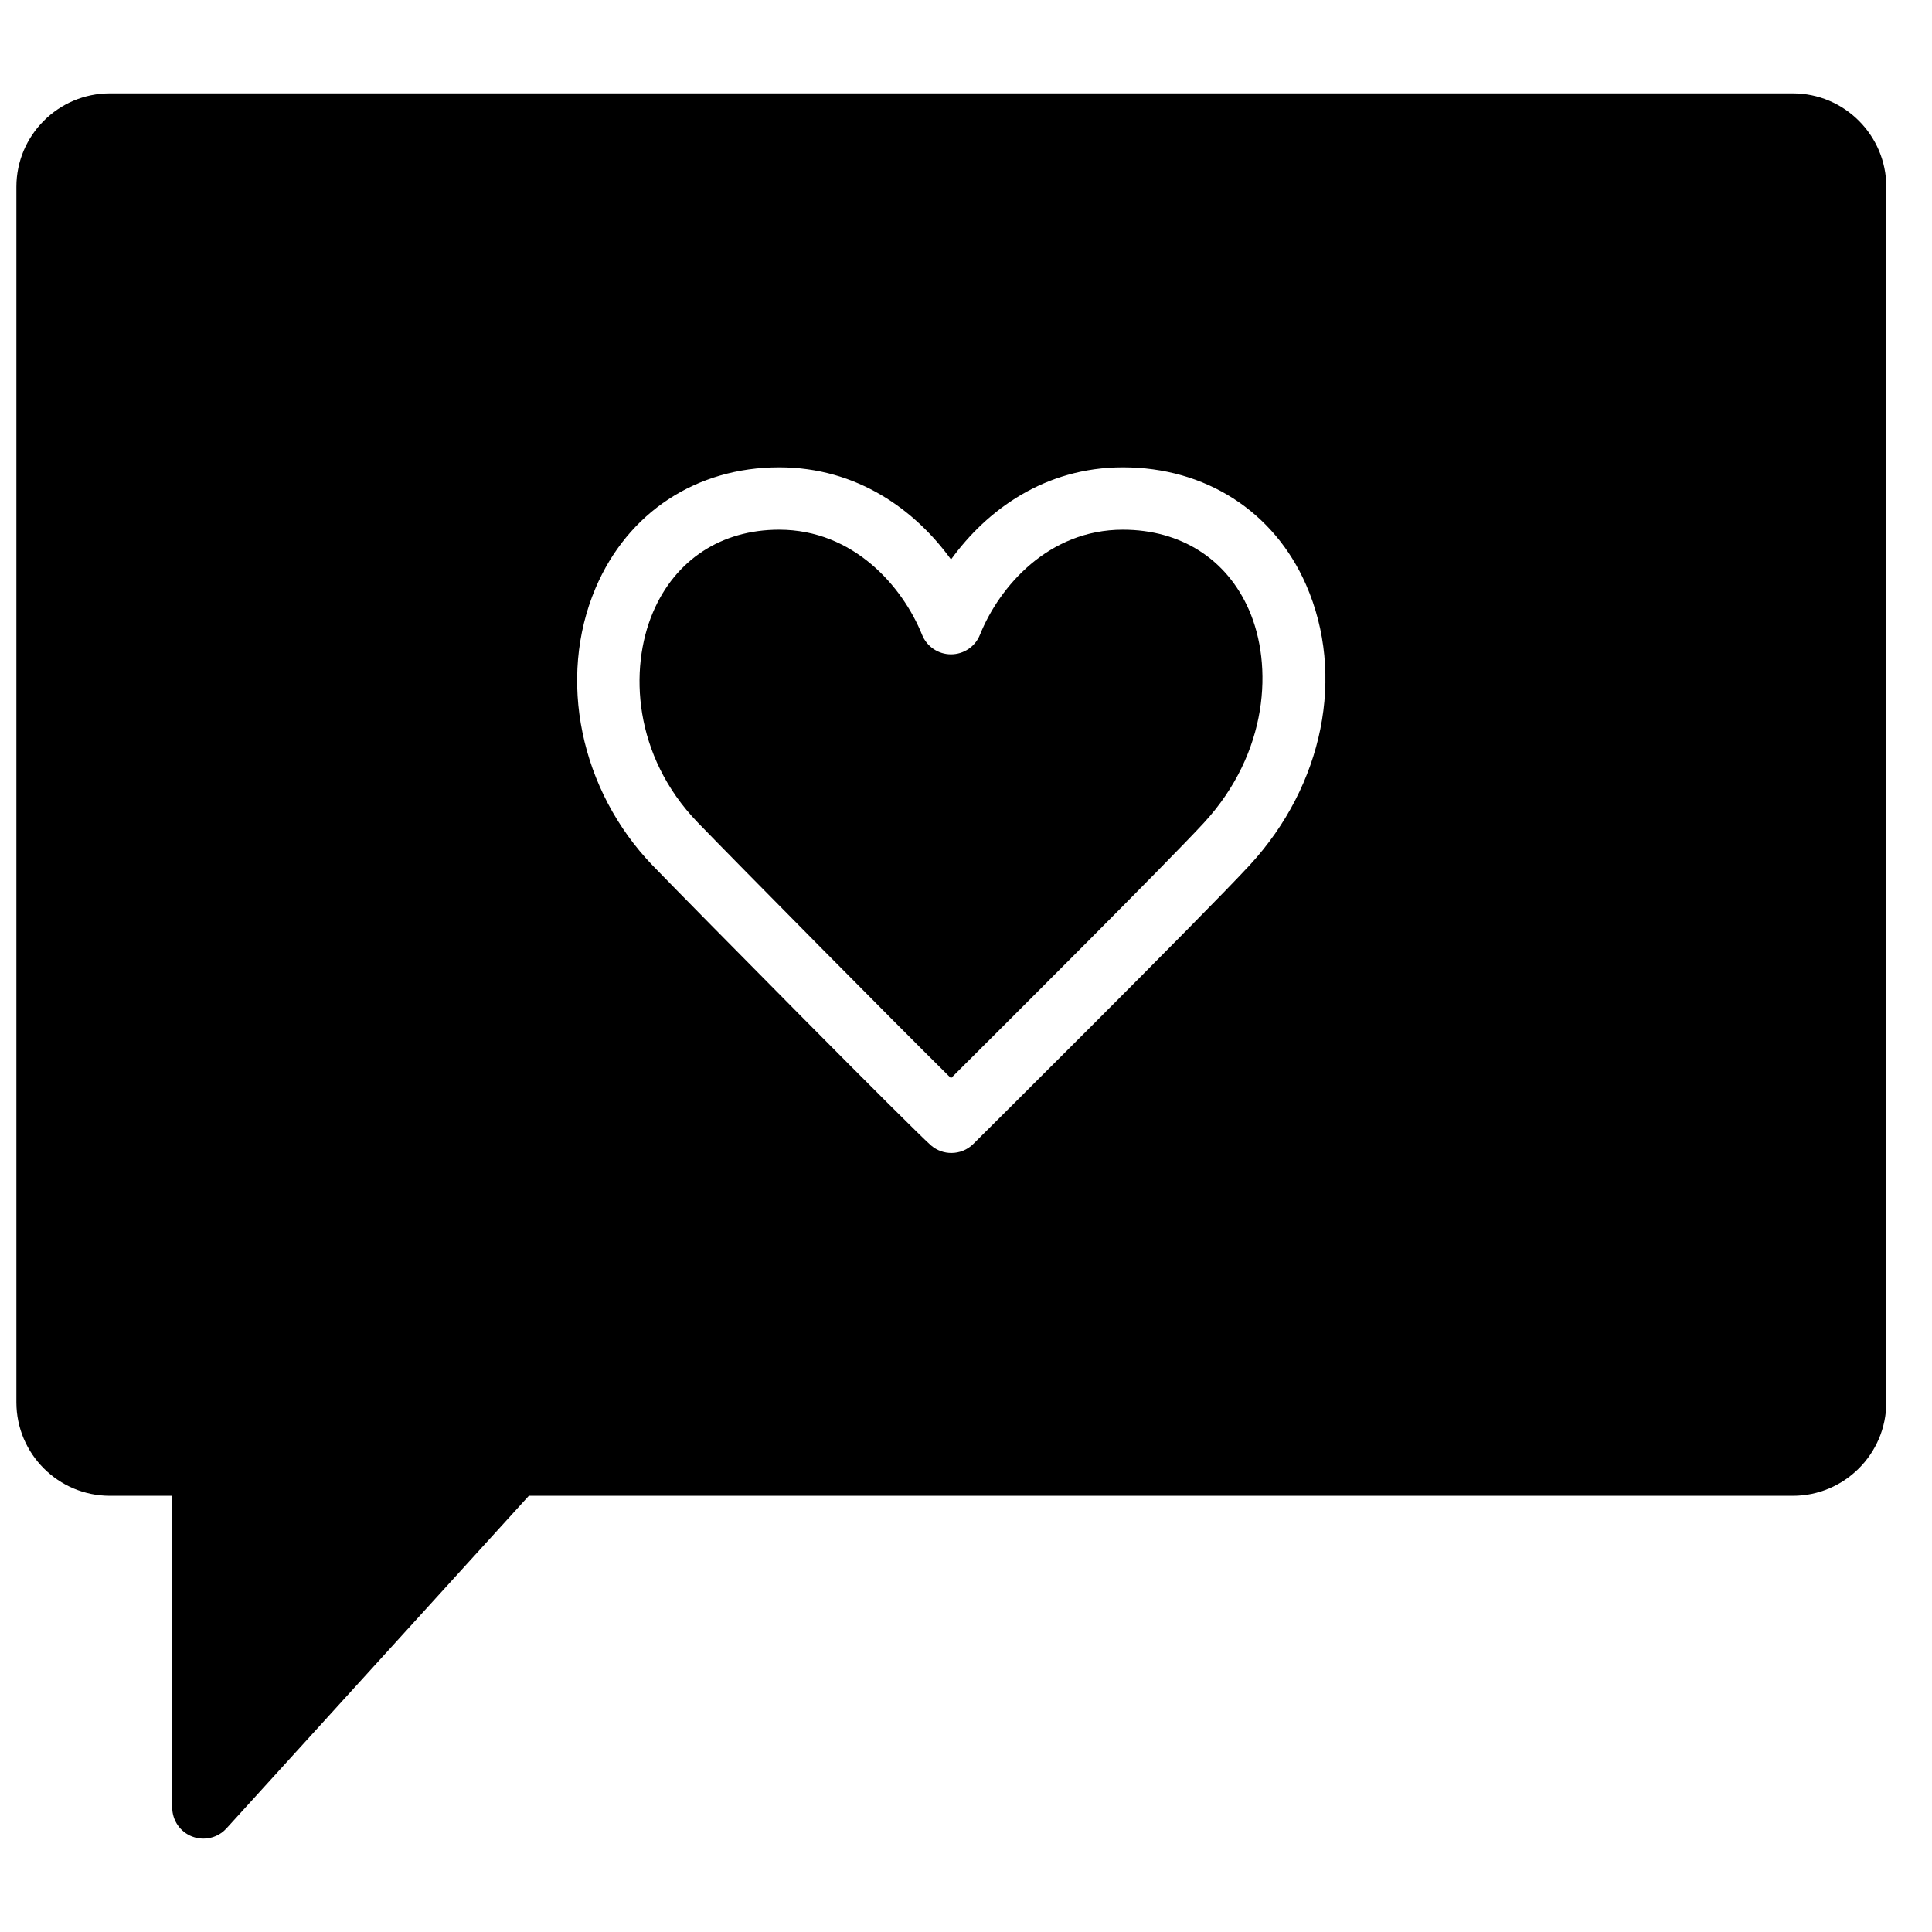
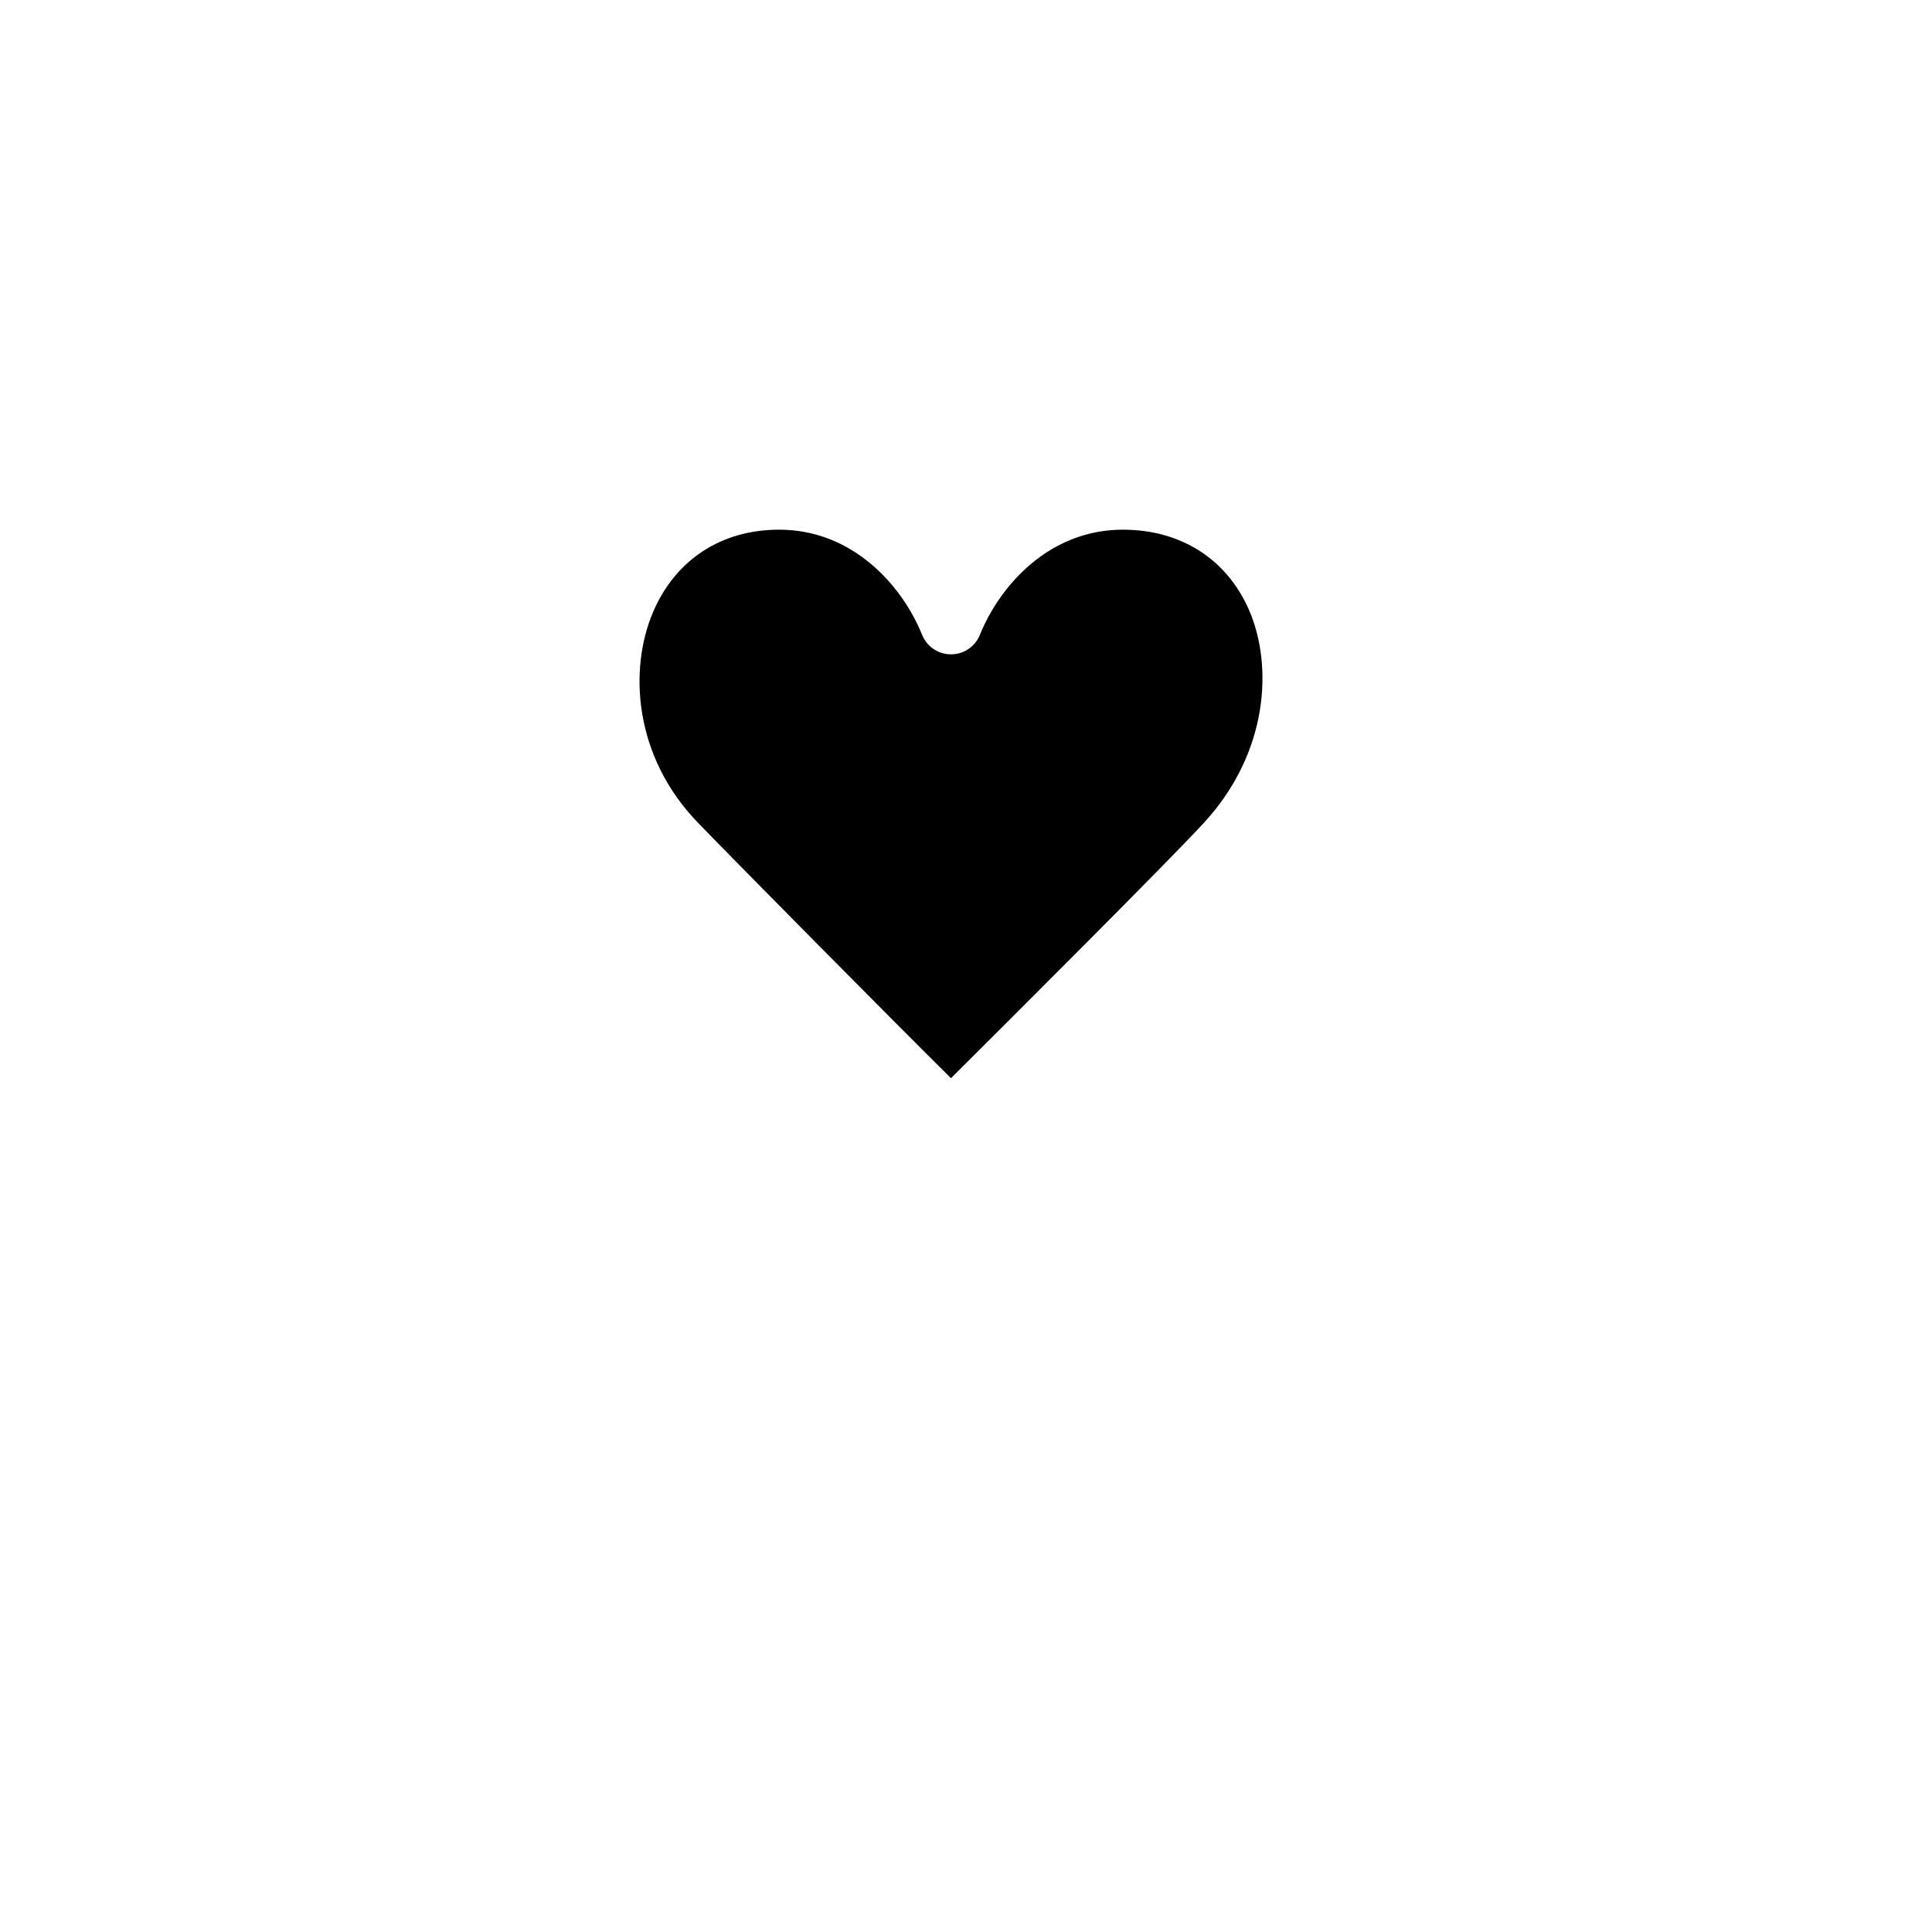
<svg xmlns="http://www.w3.org/2000/svg" width="800px" height="800px" version="1.1" viewBox="144 144 512 512">
  <defs>
    <clipPath id="a">
-       <path d="m148.09 168h495.91v464h-495.91z" />
-     </clipPath>
+       </clipPath>
  </defs>
  <path d="m441.57 284.37c-19.68 0-32.703 15.008-37.883 27.867-1.254 3.121-4.285 5.168-7.664 5.168-3.363 0-6.402-2.047-7.656-5.168-5.18-12.859-18.211-27.867-37.895-27.867-15.336 0-27.527 7.992-33.441 21.926-6.367 15-5.16 38.027 11.871 55.668 10.547 10.918 51.914 52.727 67.121 67.766 15.41-15.344 57.211-57.035 66.988-67.633 17.195-18.625 18.402-41.801 11.969-56.5-5.906-13.488-18.086-21.227-33.41-21.227" fill-rule="evenodd" />
  <g clip-path="url(#a)">
-     <path d="m475.16 373.3c-12.43 13.465-72.613 73.25-73.219 73.855-1.602 1.594-3.707 2.394-5.82 2.394-1.875 0-3.758-0.637-5.293-1.918-4.113-3.441-62.855-62.867-73.797-74.191-19.293-19.977-25.398-49.555-15.199-73.598 8.508-20.027 26.695-31.996 48.648-31.996 20.73 0 36.102 11.355 45.551 24.422 9.445-13.066 24.816-24.422 45.547-24.422 21.863 0 40.008 11.637 48.539 31.121 10.488 23.961 4.617 53.133-14.957 74.332m143.96-204.56h-446c-13.66 0-24.777 11.117-24.777 24.777v322.11c0 13.668 11.117 24.777 24.777 24.777h16.52v82.59c0 3.422 2.098 6.477 5.277 7.707 0.977 0.371 1.984 0.555 2.984 0.555 2.285 0 4.516-0.945 6.109-2.703l80.141-88.148h334.96c13.66 0 24.777-11.109 24.777-24.777v-322.11c0-13.66-11.117-24.777-24.777-24.777" fill-rule="evenodd" />
-   </g>
+     </g>
</svg>